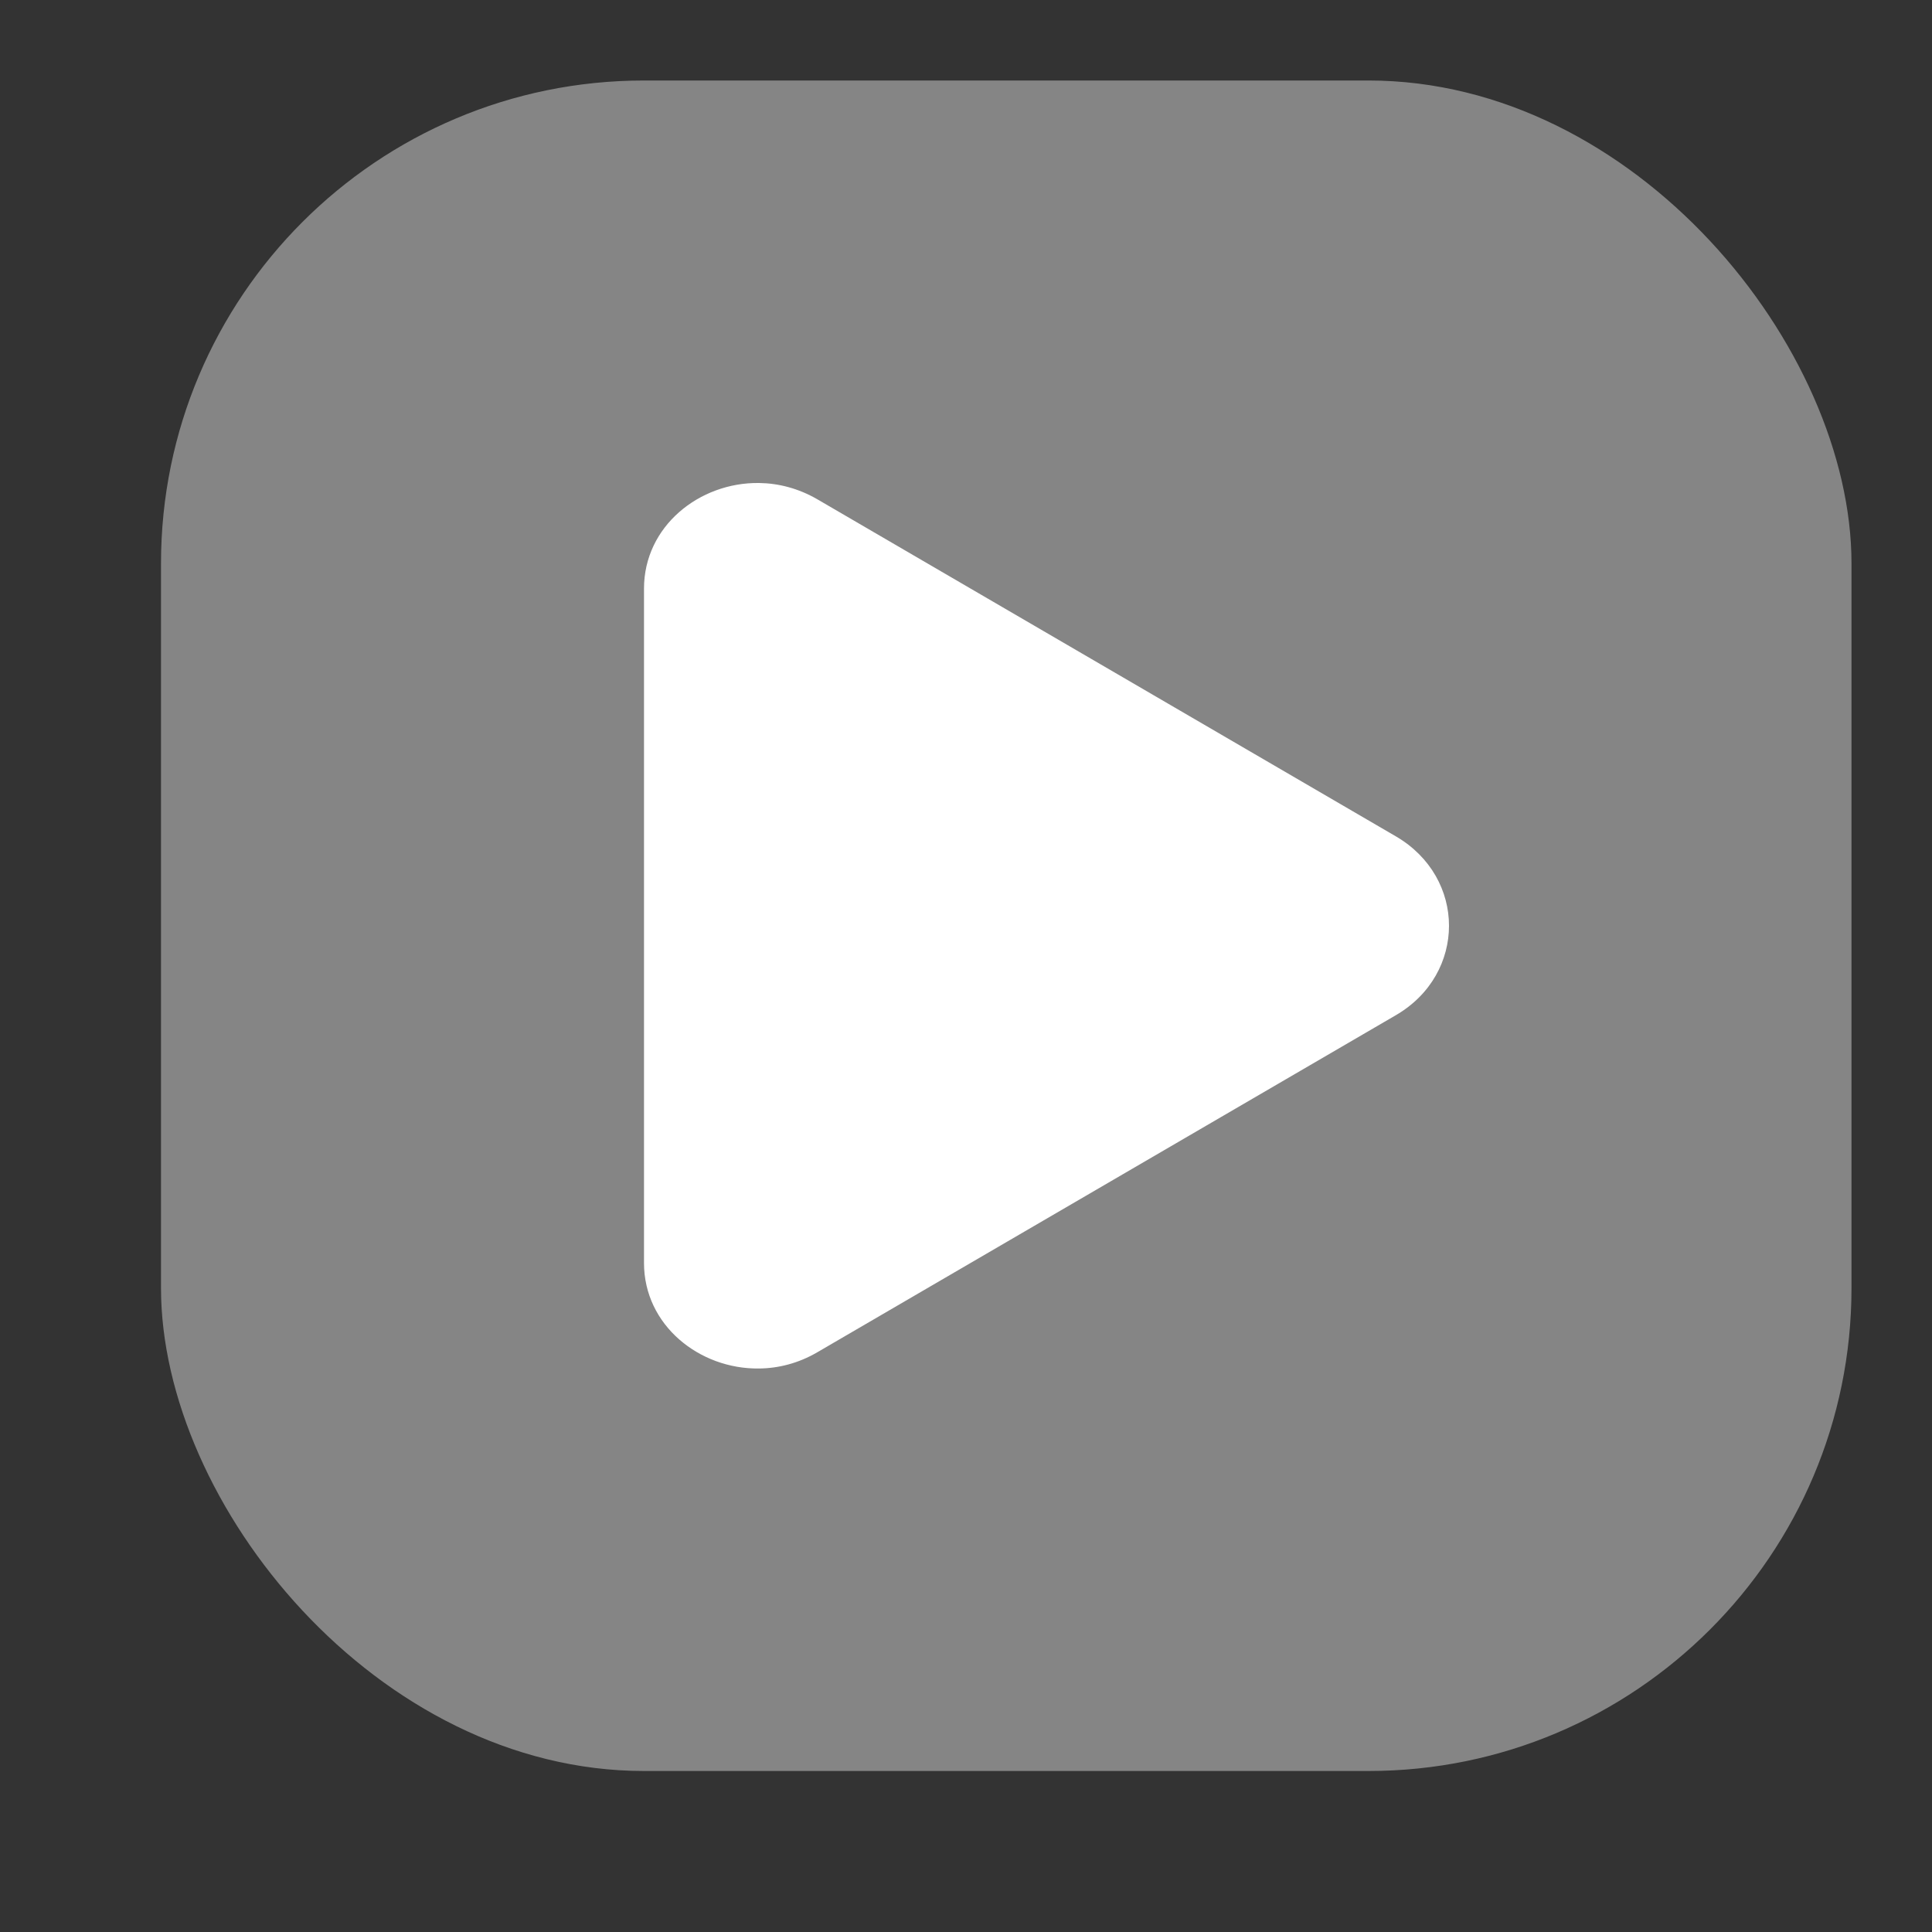
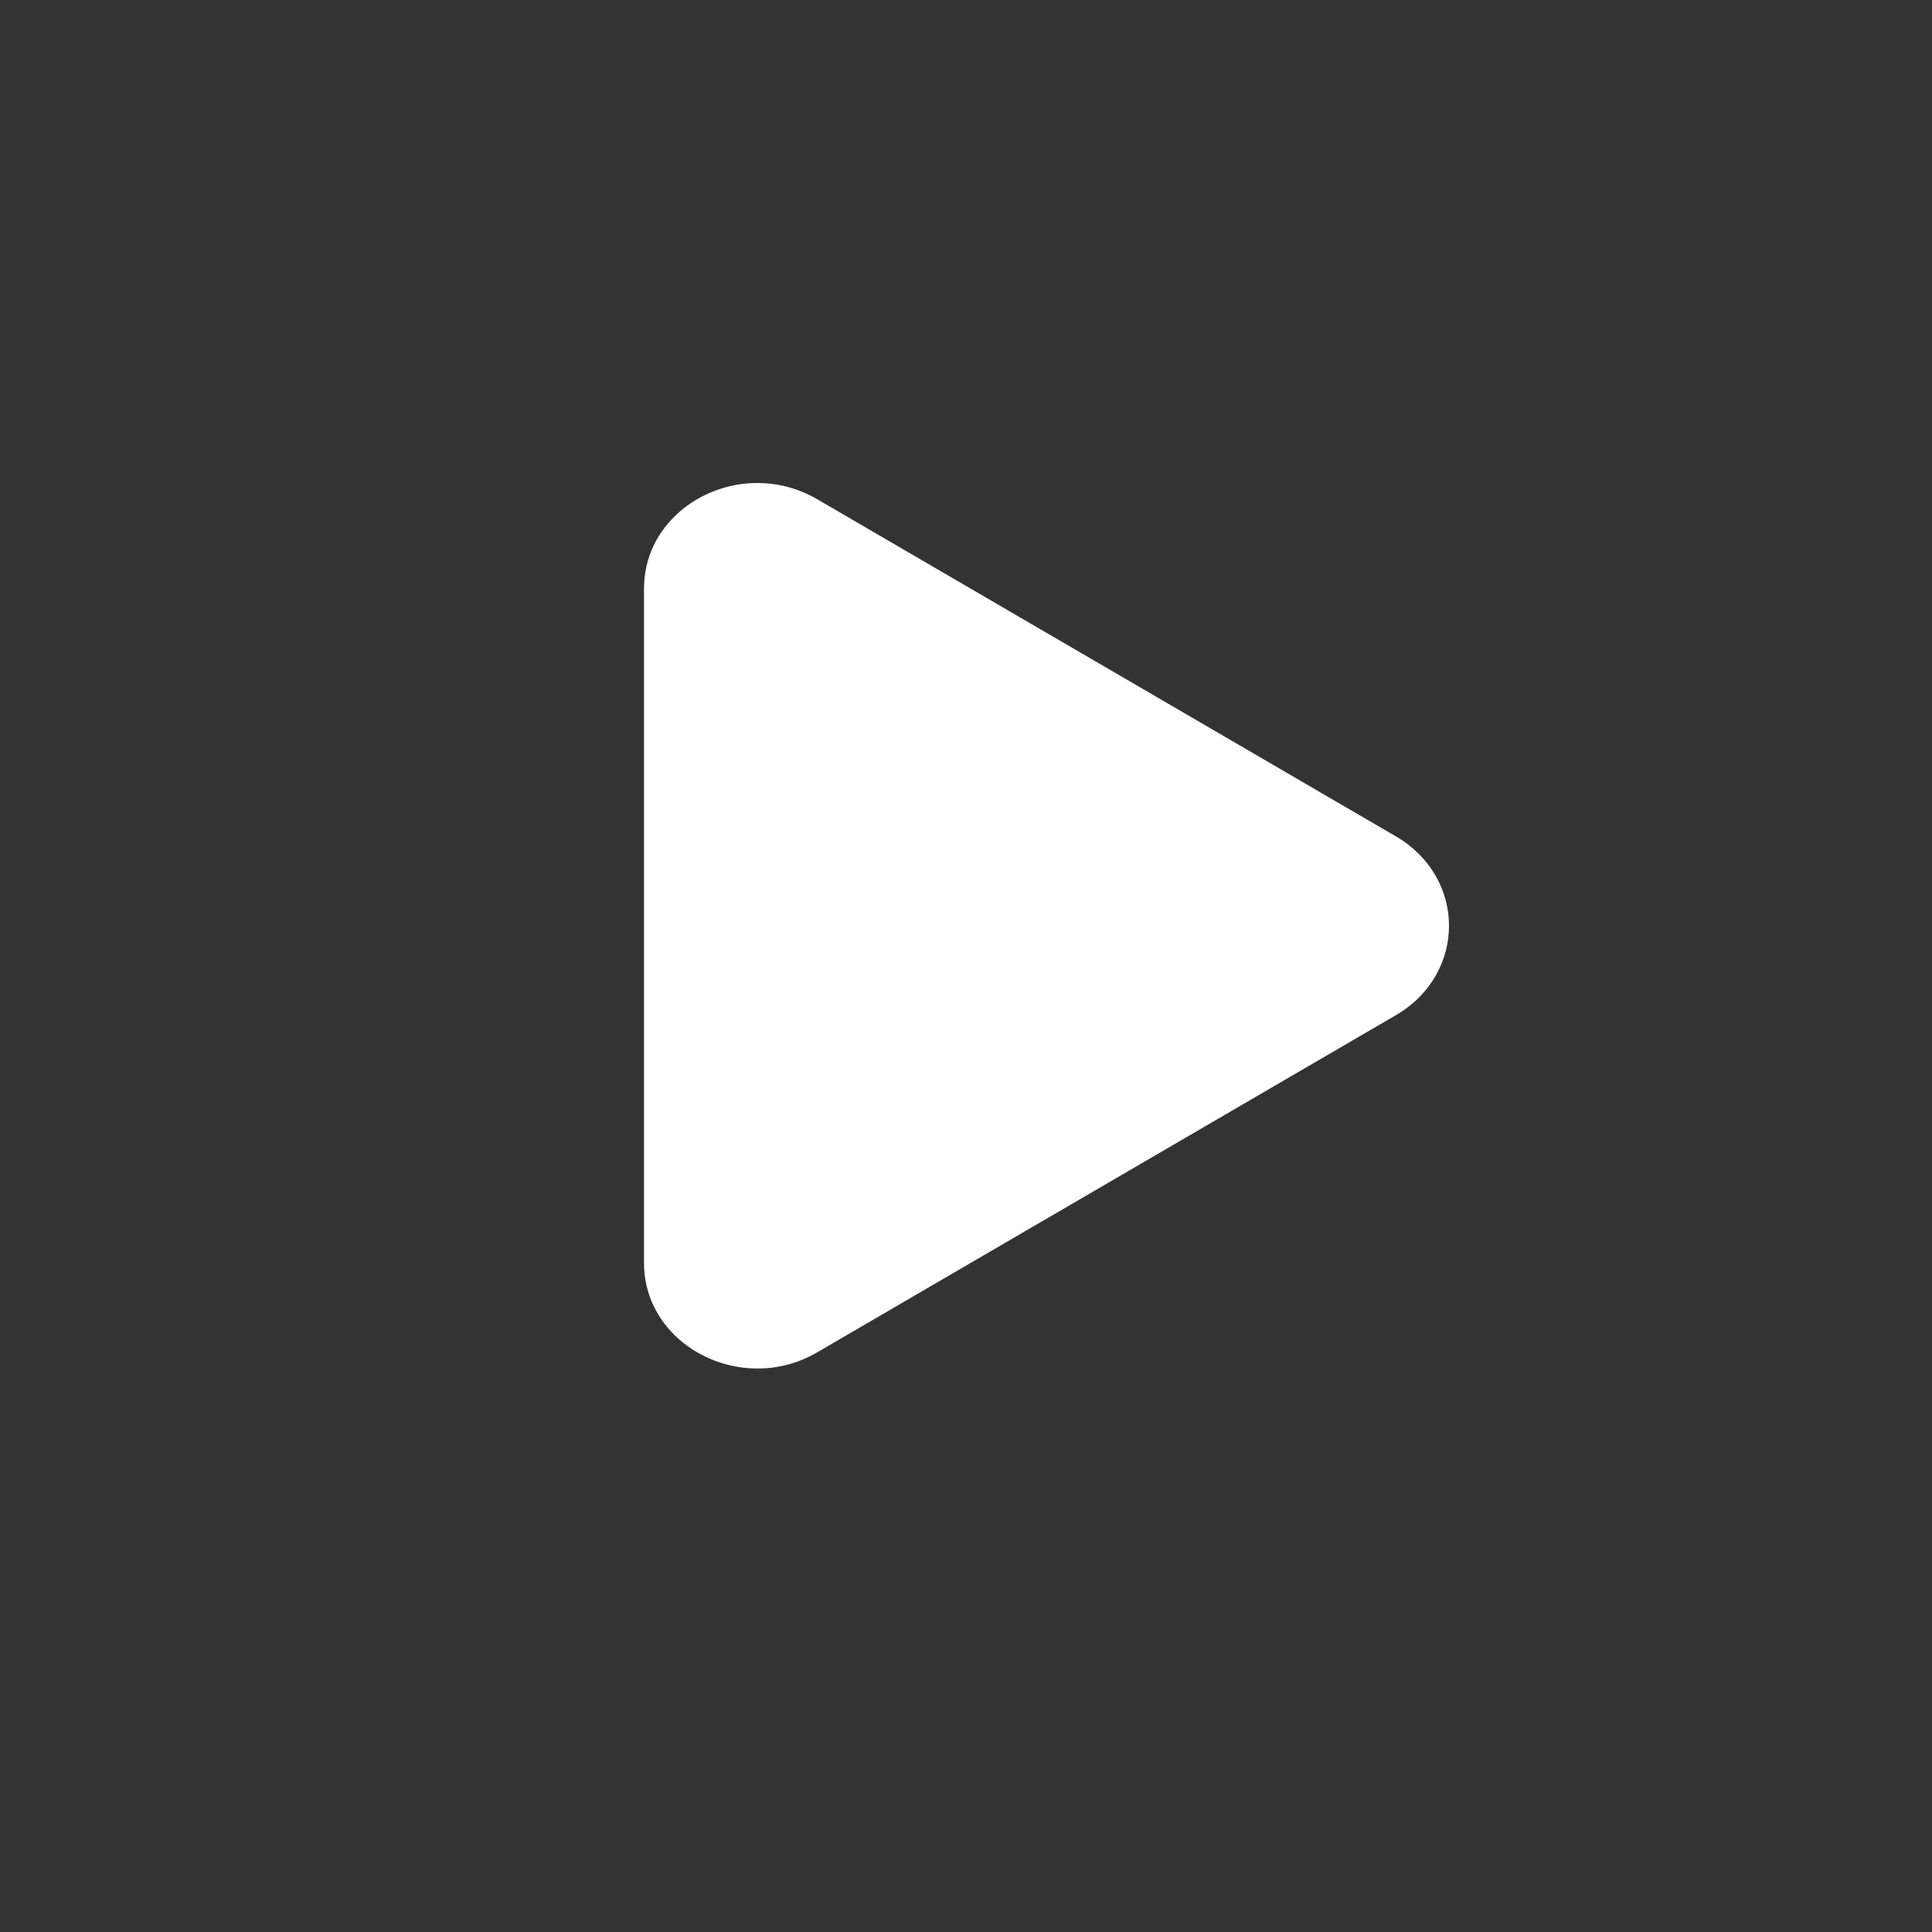
<svg xmlns="http://www.w3.org/2000/svg" width="24" height="24" fill="none">
  <rect width="100%" height="100%" fill="#333333" stroke="none" />
-   <rect width="21" height="21" x="2" y="1" fill="#fff" opacity=".4" rx="6" />
  <path fill="#fff" d="M8 15.688V7.312C8 6.537 8.689 5.99 9.429 6c.242.003.49.067.722.201l7.188 4.188c.44.256.661.684.661 1.111 0 .427-.22.855-.66 1.111L10.15 16.8c-.23.134-.479.198-.721.2-.74.01-1.429-.537-1.429-1.311Z" />
</svg>